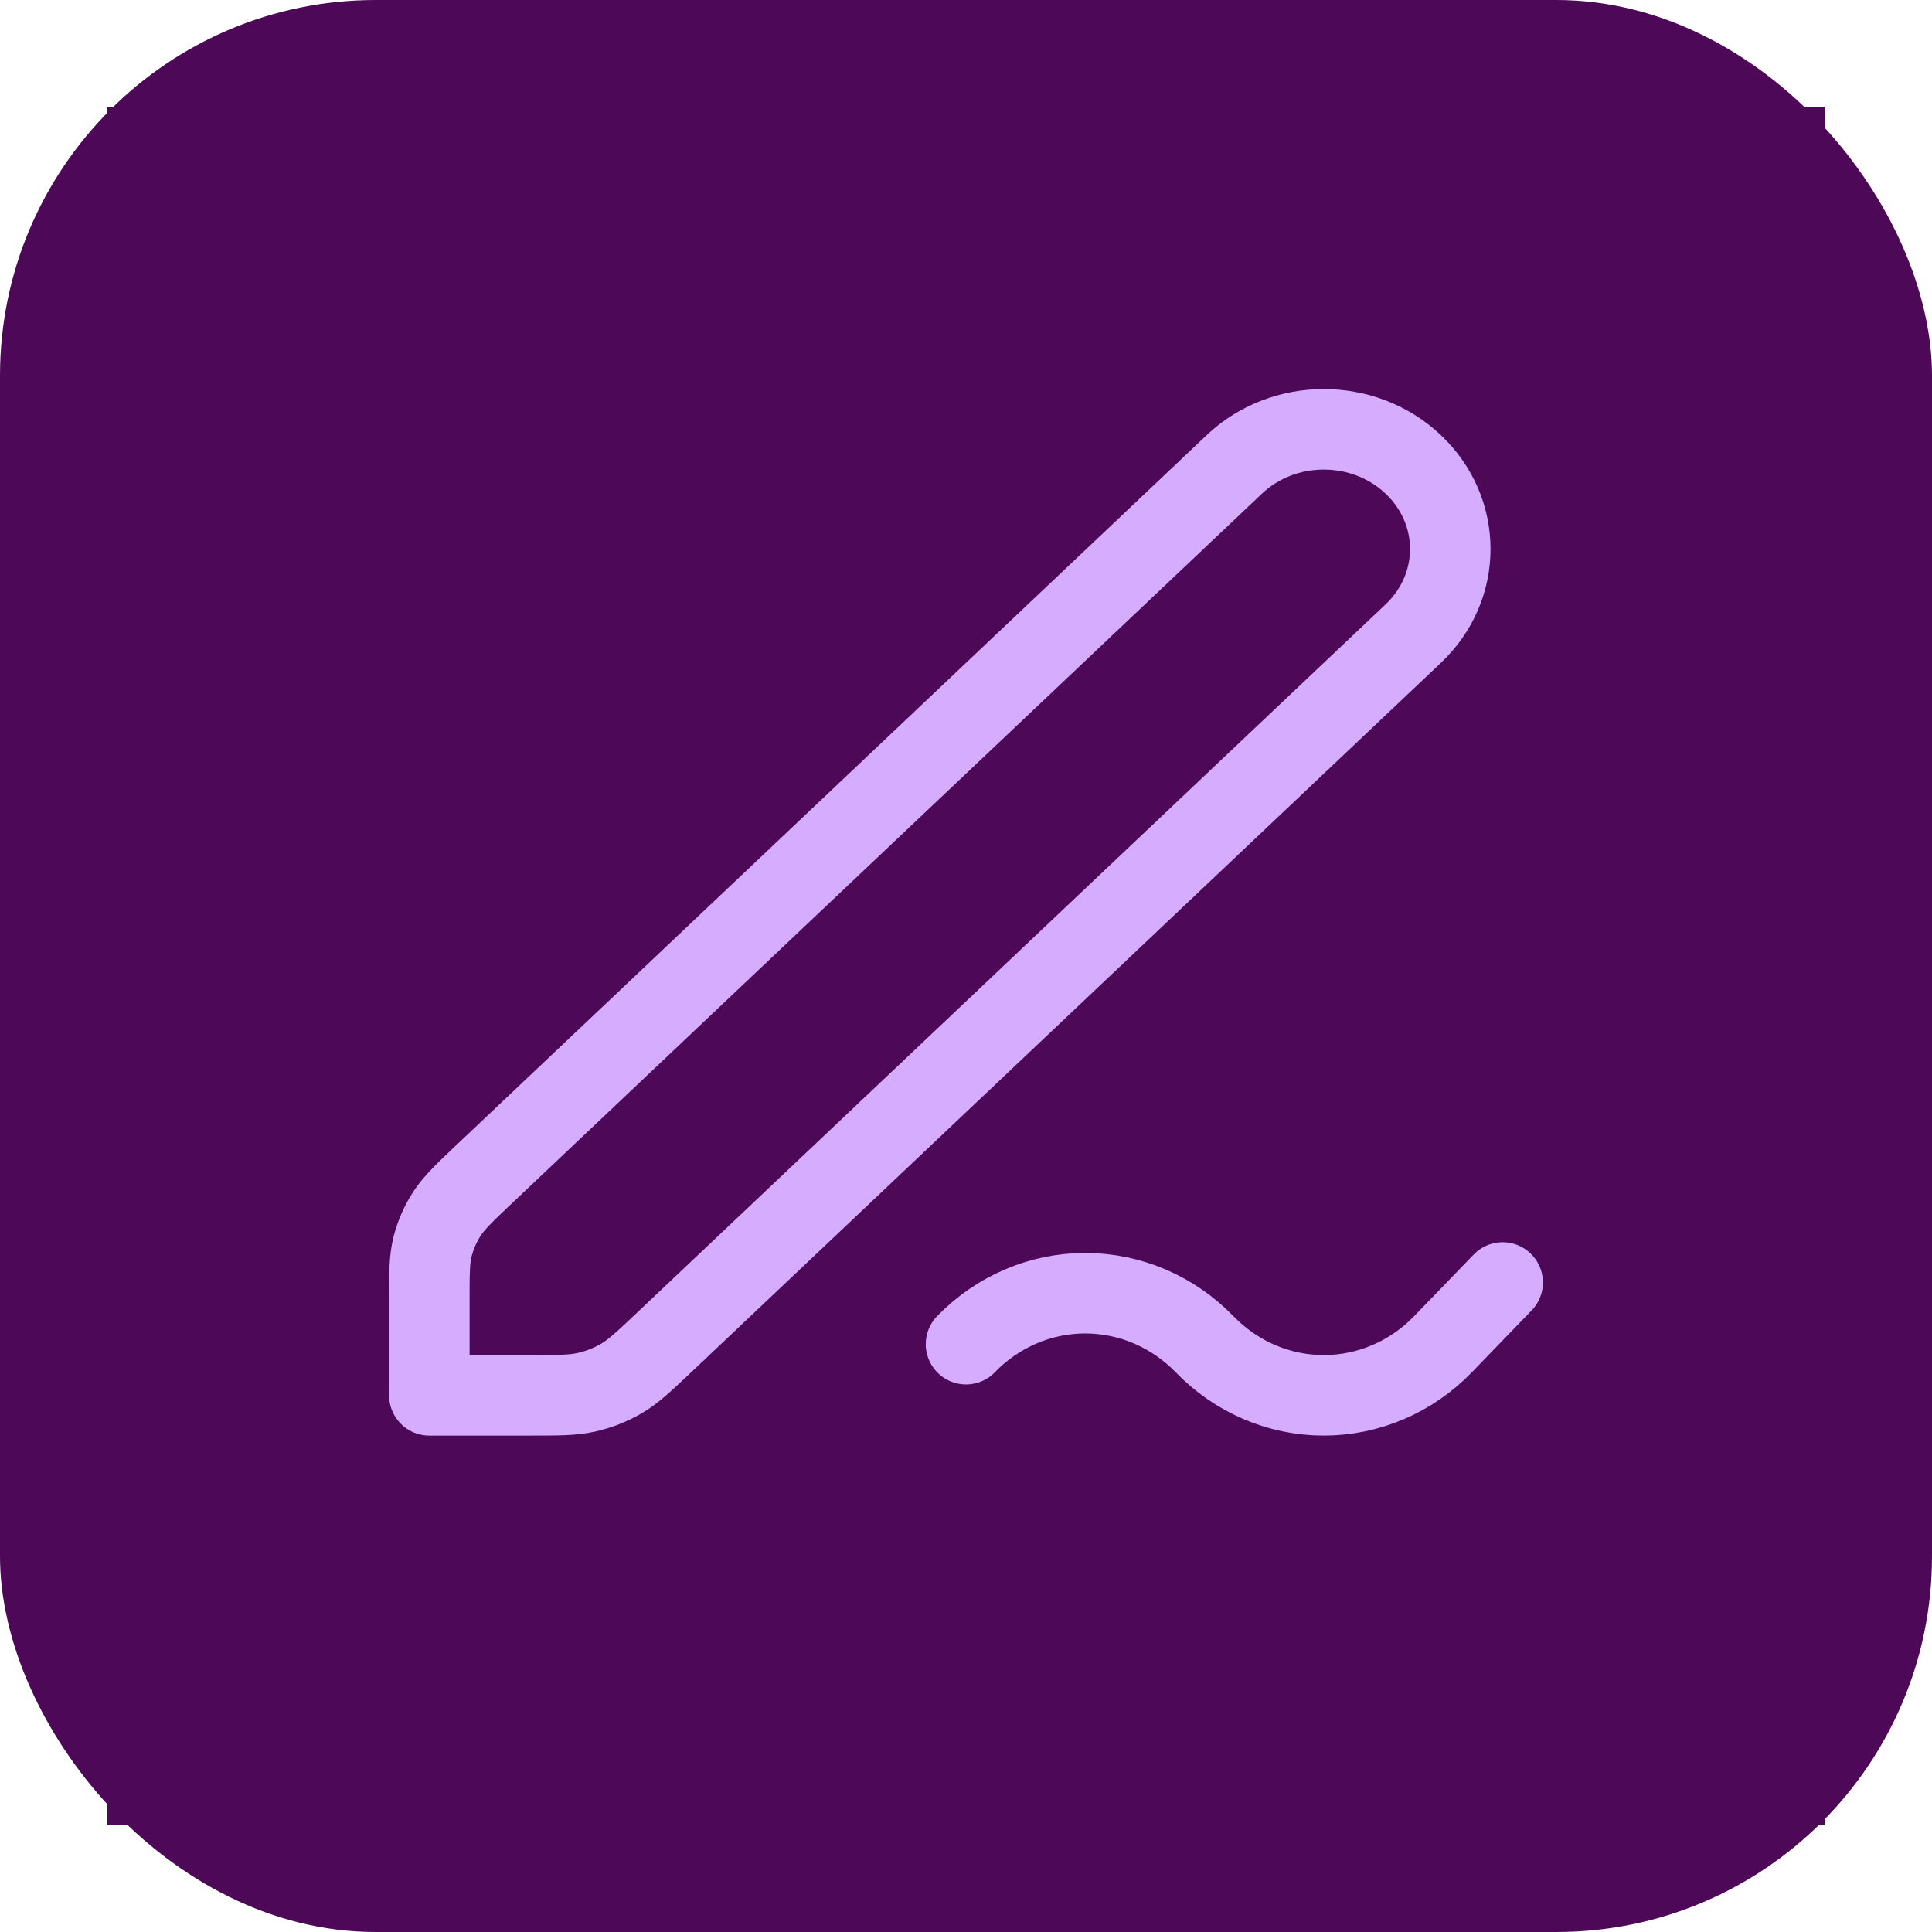
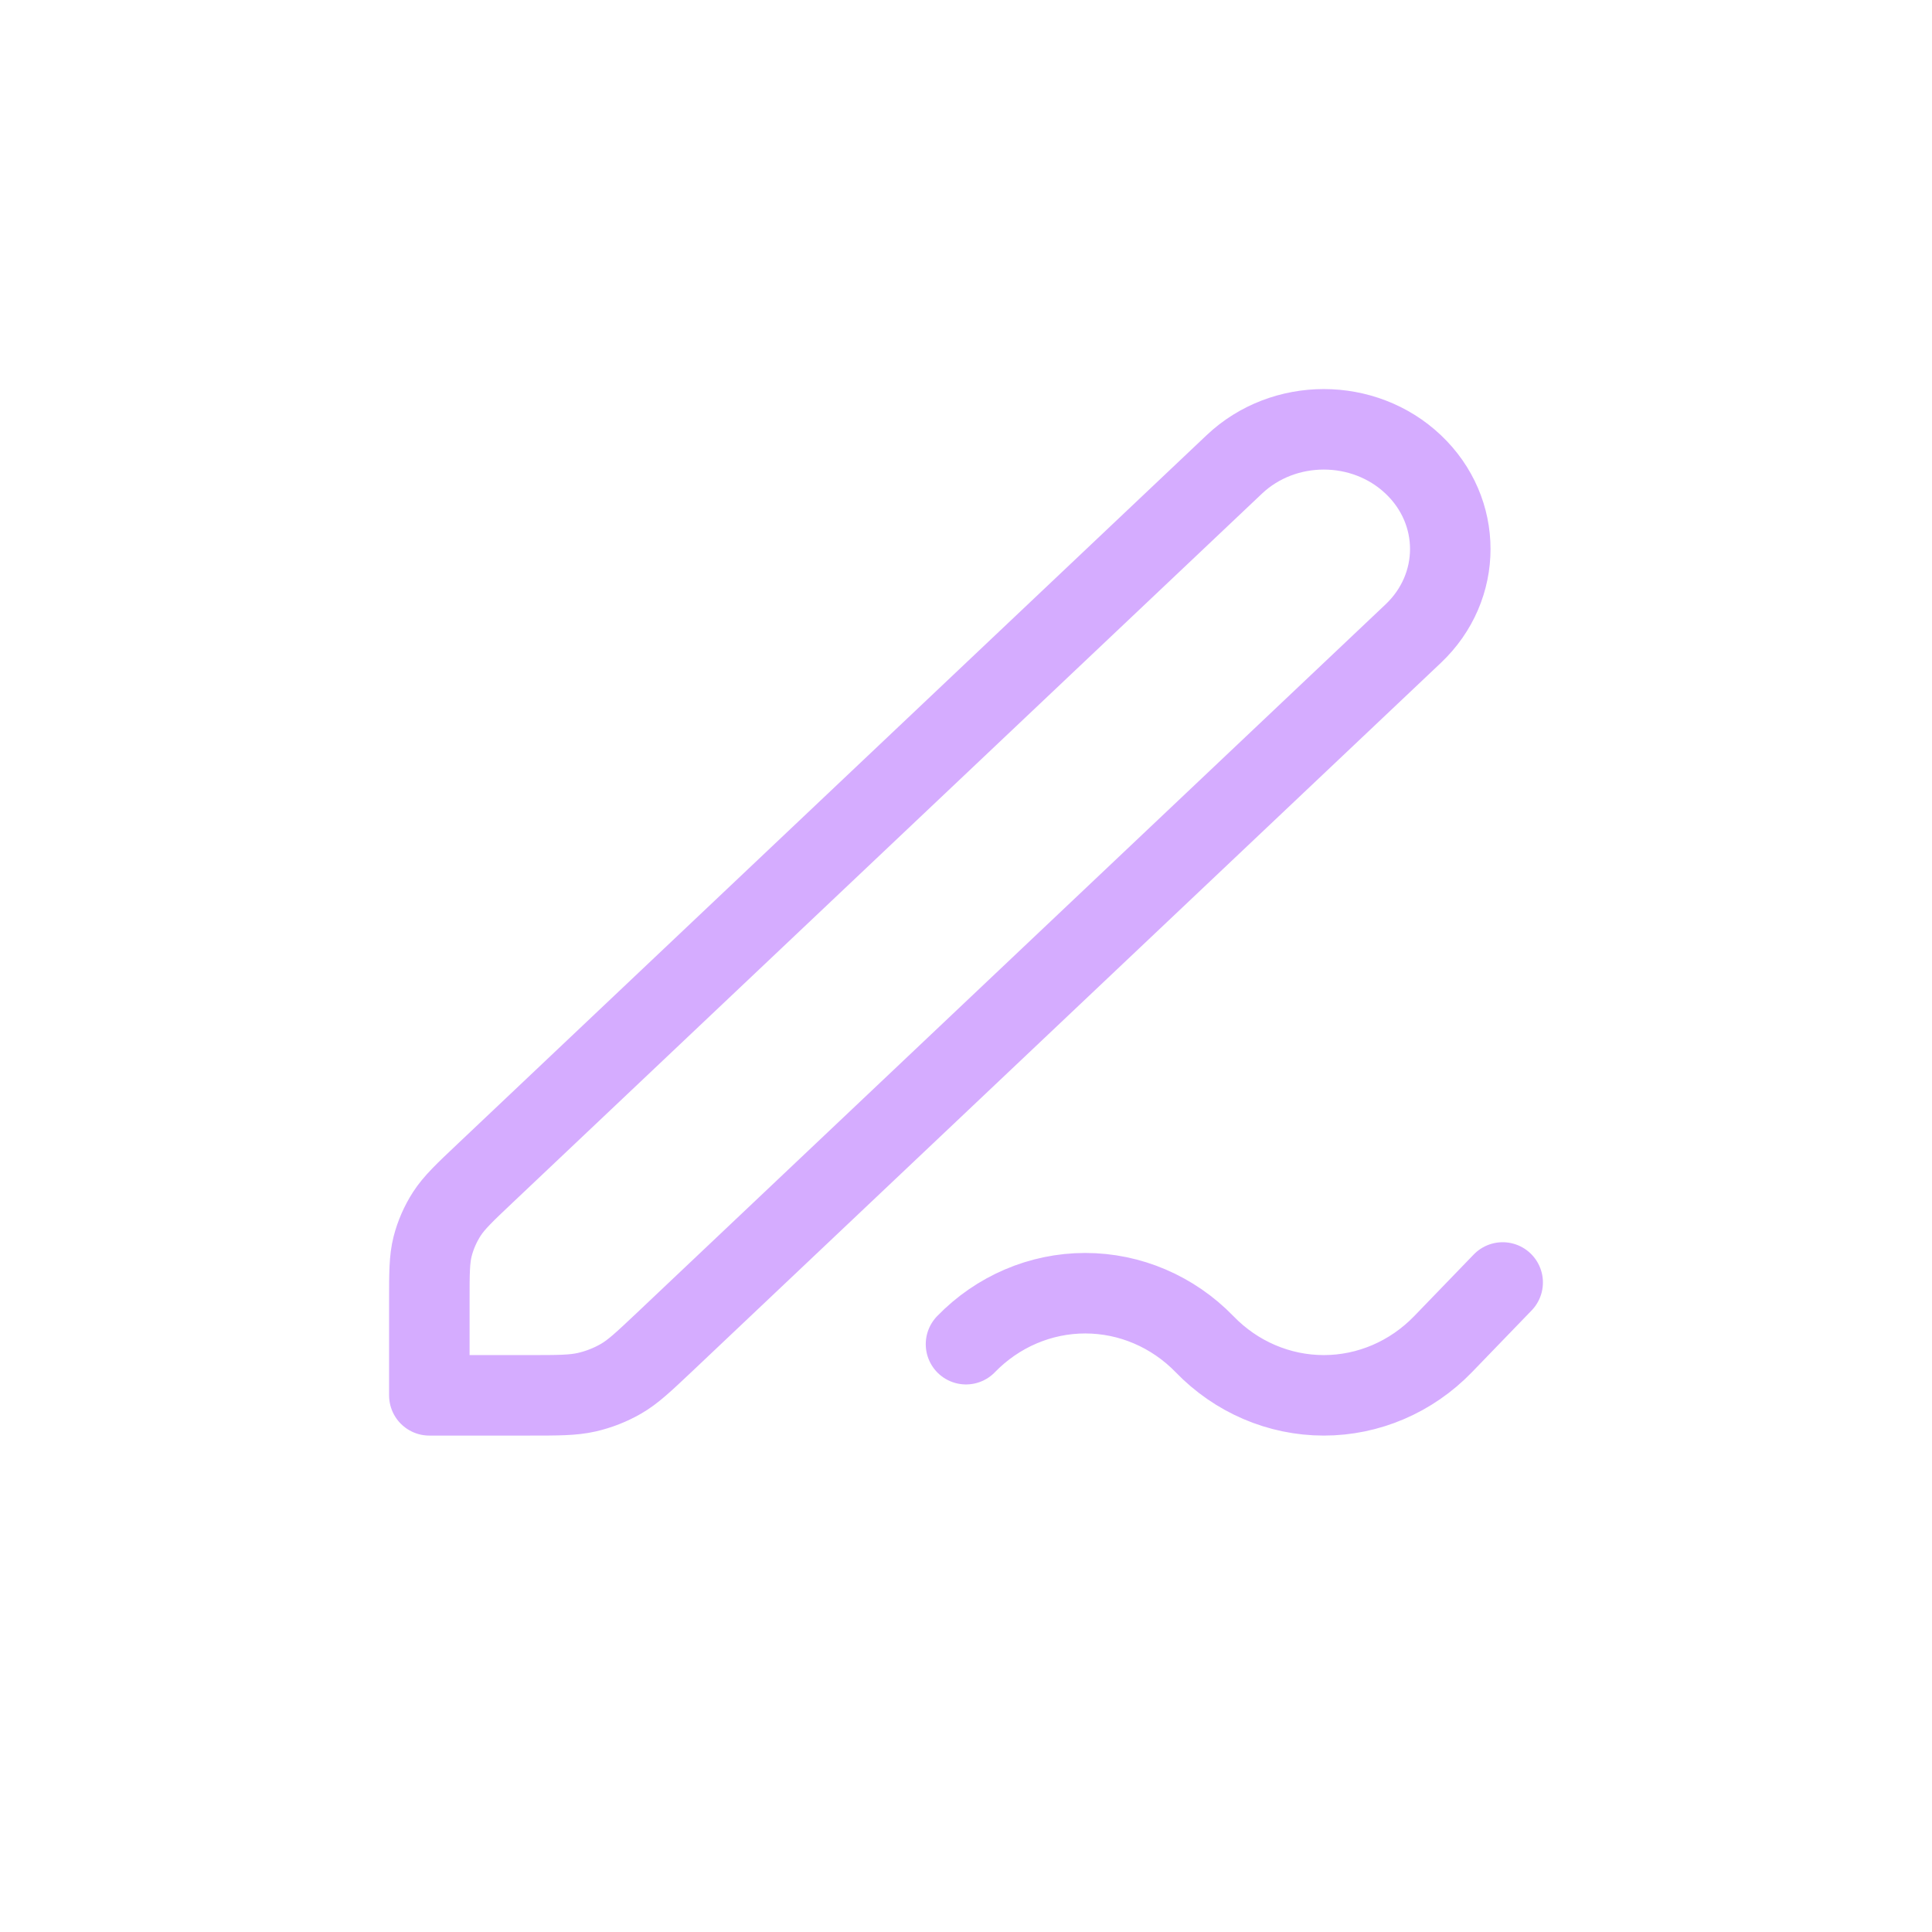
<svg xmlns="http://www.w3.org/2000/svg" width="36" height="36" viewBox="0 0 36 36" fill="none">
-   <rect width="36" height="36" rx="7" fill="#4D0858" />
-   <rect width="32" height="32" transform="translate(2 2)" fill="#4D0858" />
  <path d="M28 23.897L26.889 25.047C26.299 25.657 25.5 26 24.667 26C23.834 26 23.034 25.657 22.445 25.047C21.855 24.439 21.055 24.097 20.222 24.097C19.389 24.097 18.59 24.439 18 25.047M8 26H9.861C10.404 26 10.676 26 10.932 25.942C11.158 25.89 11.375 25.805 11.574 25.69C11.798 25.56 11.99 25.378 12.375 25.015L26.333 11.807C27.254 10.936 27.254 9.524 26.333 8.653C25.413 7.782 23.921 7.782 23 8.653L9.041 21.861C8.657 22.224 8.465 22.406 8.327 22.618C8.206 22.806 8.116 23.012 8.061 23.226C8 23.468 8 23.725 8 24.239V26Z" stroke="#D5ACFF" stroke-width="1.5" stroke-linecap="round" stroke-linejoin="round" />
</svg>